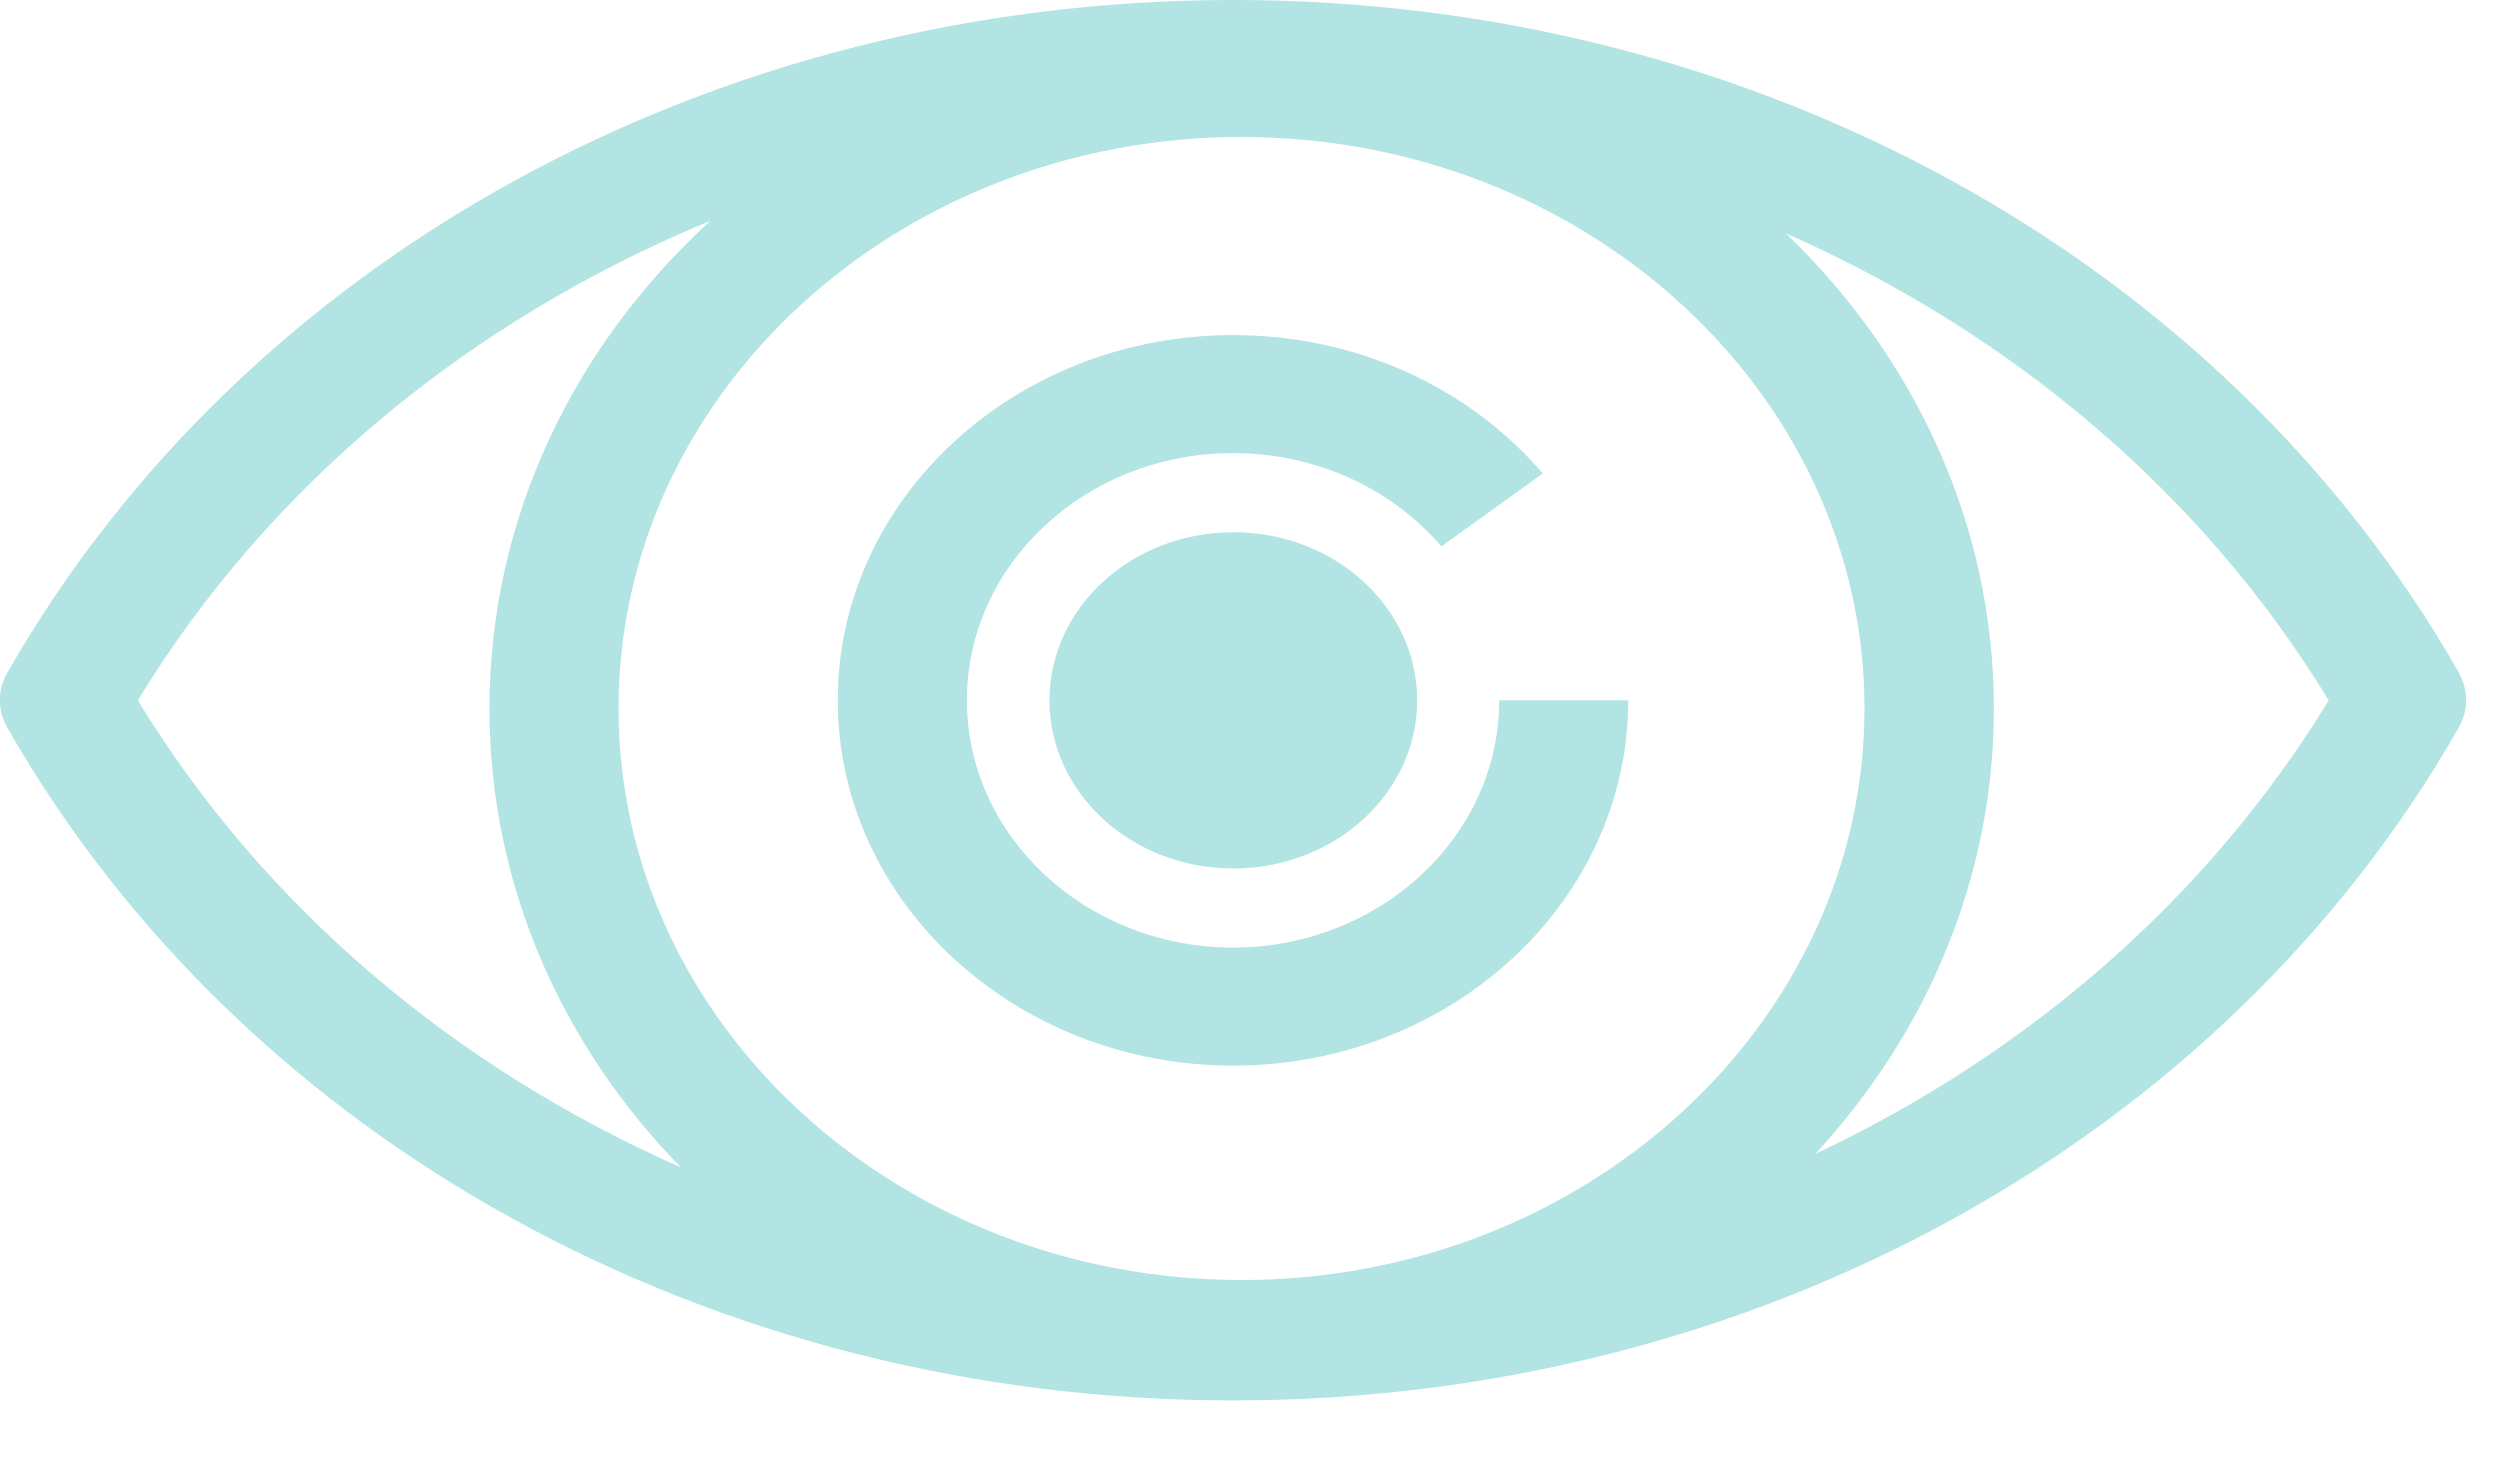
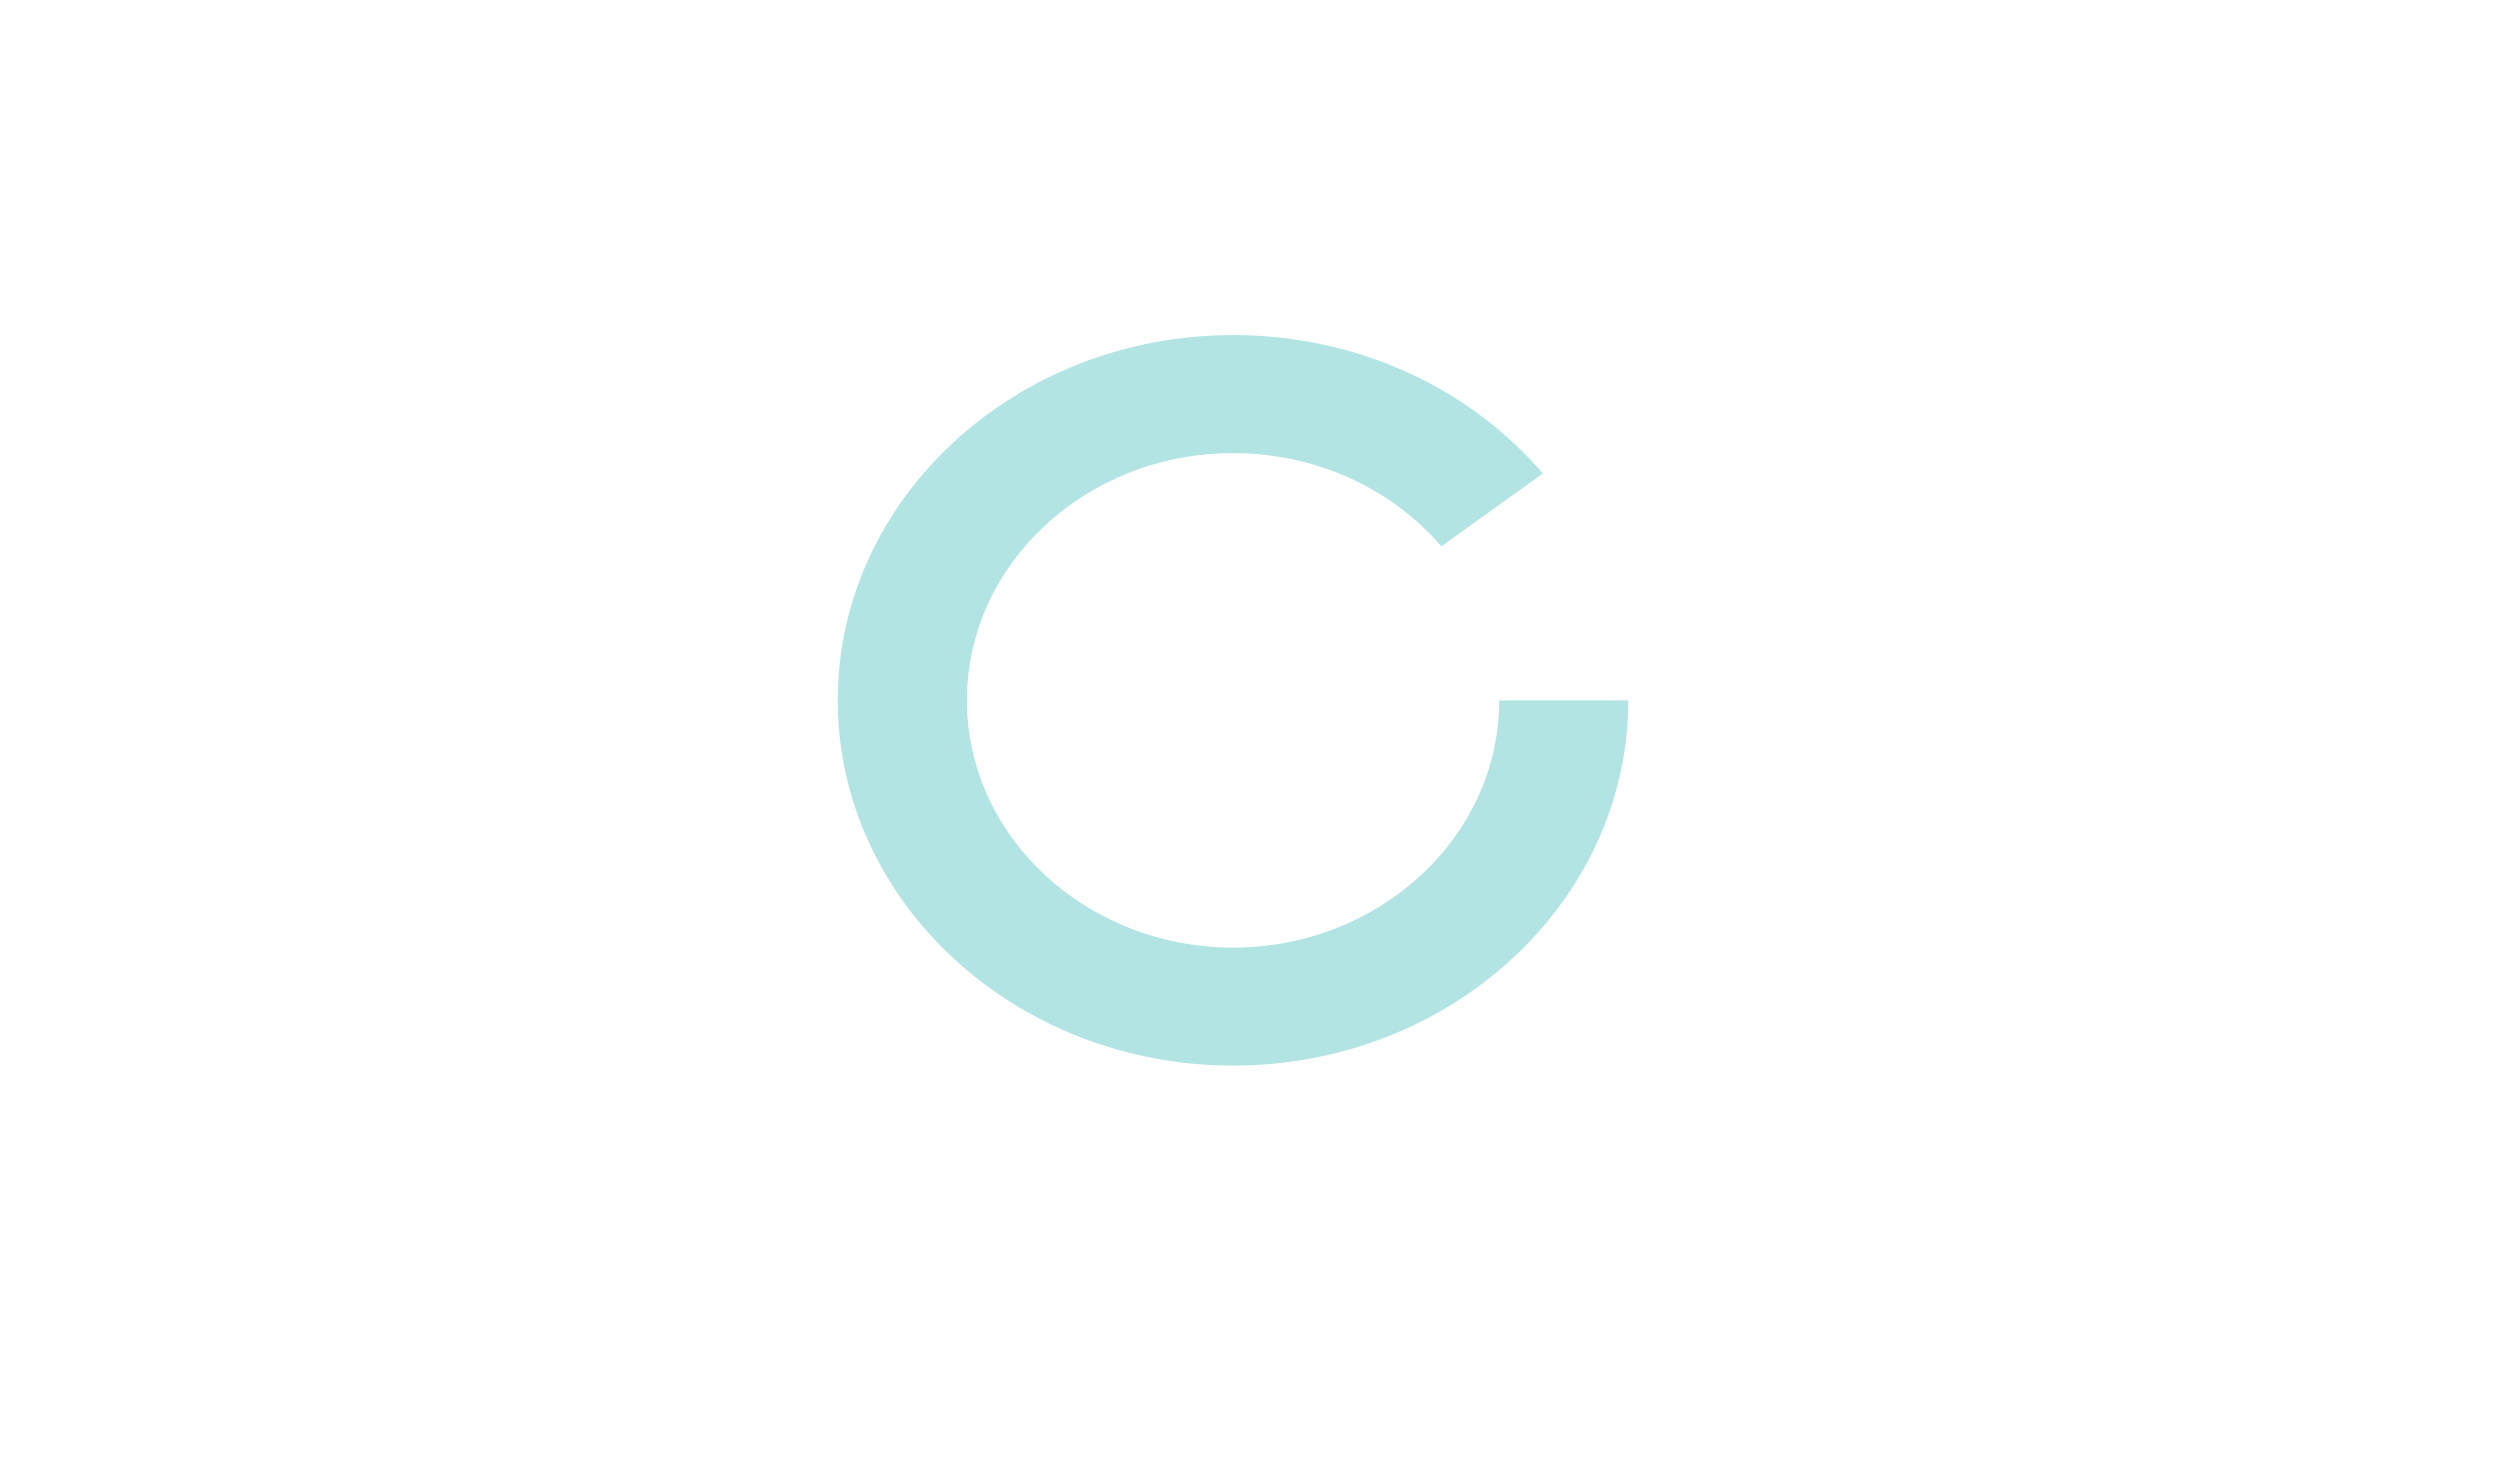
<svg xmlns="http://www.w3.org/2000/svg" width="29" height="17" viewBox="0 0 29 17" fill="none">
  <g clip-path="url(#clip0_564_9002)">
-     <path d="M28.525 7.806C25.776 2.991 20.328 0 14.306 0C8.283 0 2.833 2.991 0.084 7.806C-0.03 8.006 -0.03 8.242 0.084 8.439C2.833 13.254 8.28 16.245 14.303 16.245C20.326 16.245 25.773 13.254 28.522 8.439C28.636 8.239 28.636 8.003 28.522 7.806H28.525ZM14.402 14.848C10.416 14.848 7.175 11.873 7.175 8.217C7.175 4.56 10.419 1.589 14.402 1.589C18.385 1.589 21.628 4.563 21.628 8.217C21.628 11.871 18.385 14.848 14.402 14.848ZM1.599 8.124C3.12 5.626 5.465 3.706 8.241 2.561C6.657 4.01 5.678 6.012 5.678 8.22C5.678 10.263 6.516 12.125 7.897 13.541C5.271 12.383 3.057 10.518 1.599 8.124ZM21.059 13.383C22.347 11.989 23.129 10.186 23.129 8.22C23.129 6.083 22.209 4.141 20.715 2.706C23.341 3.865 25.555 5.73 27.013 8.124C25.617 10.411 23.536 12.216 21.062 13.383H21.059Z" fill="#B1E4E3" />
    <path d="M14.303 10.992C12.602 10.992 11.216 9.704 11.216 8.124C11.216 6.543 12.599 5.256 14.303 5.256C15.247 5.256 16.127 5.65 16.72 6.338L17.897 5.492C17.02 4.473 15.711 3.887 14.303 3.887C11.776 3.887 9.718 5.787 9.718 8.124C9.718 10.46 11.776 12.361 14.303 12.361C16.831 12.361 18.888 10.46 18.888 8.124H17.391C17.391 9.704 16.004 10.992 14.303 10.992Z" fill="#B1E4E3" />
-     <path d="M14.306 10.074C15.484 10.074 16.439 9.201 16.439 8.124C16.439 7.047 15.484 6.174 14.306 6.174C13.129 6.174 12.174 7.047 12.174 8.124C12.174 9.201 13.129 10.074 14.306 10.074Z" fill="#B1E4E3" />
  </g>
  <defs>
    <clipPath id="clip0_564_9002">
      <rect width="28.61" height="16.248" fill="white" />
    </clipPath>
  </defs>
</svg>